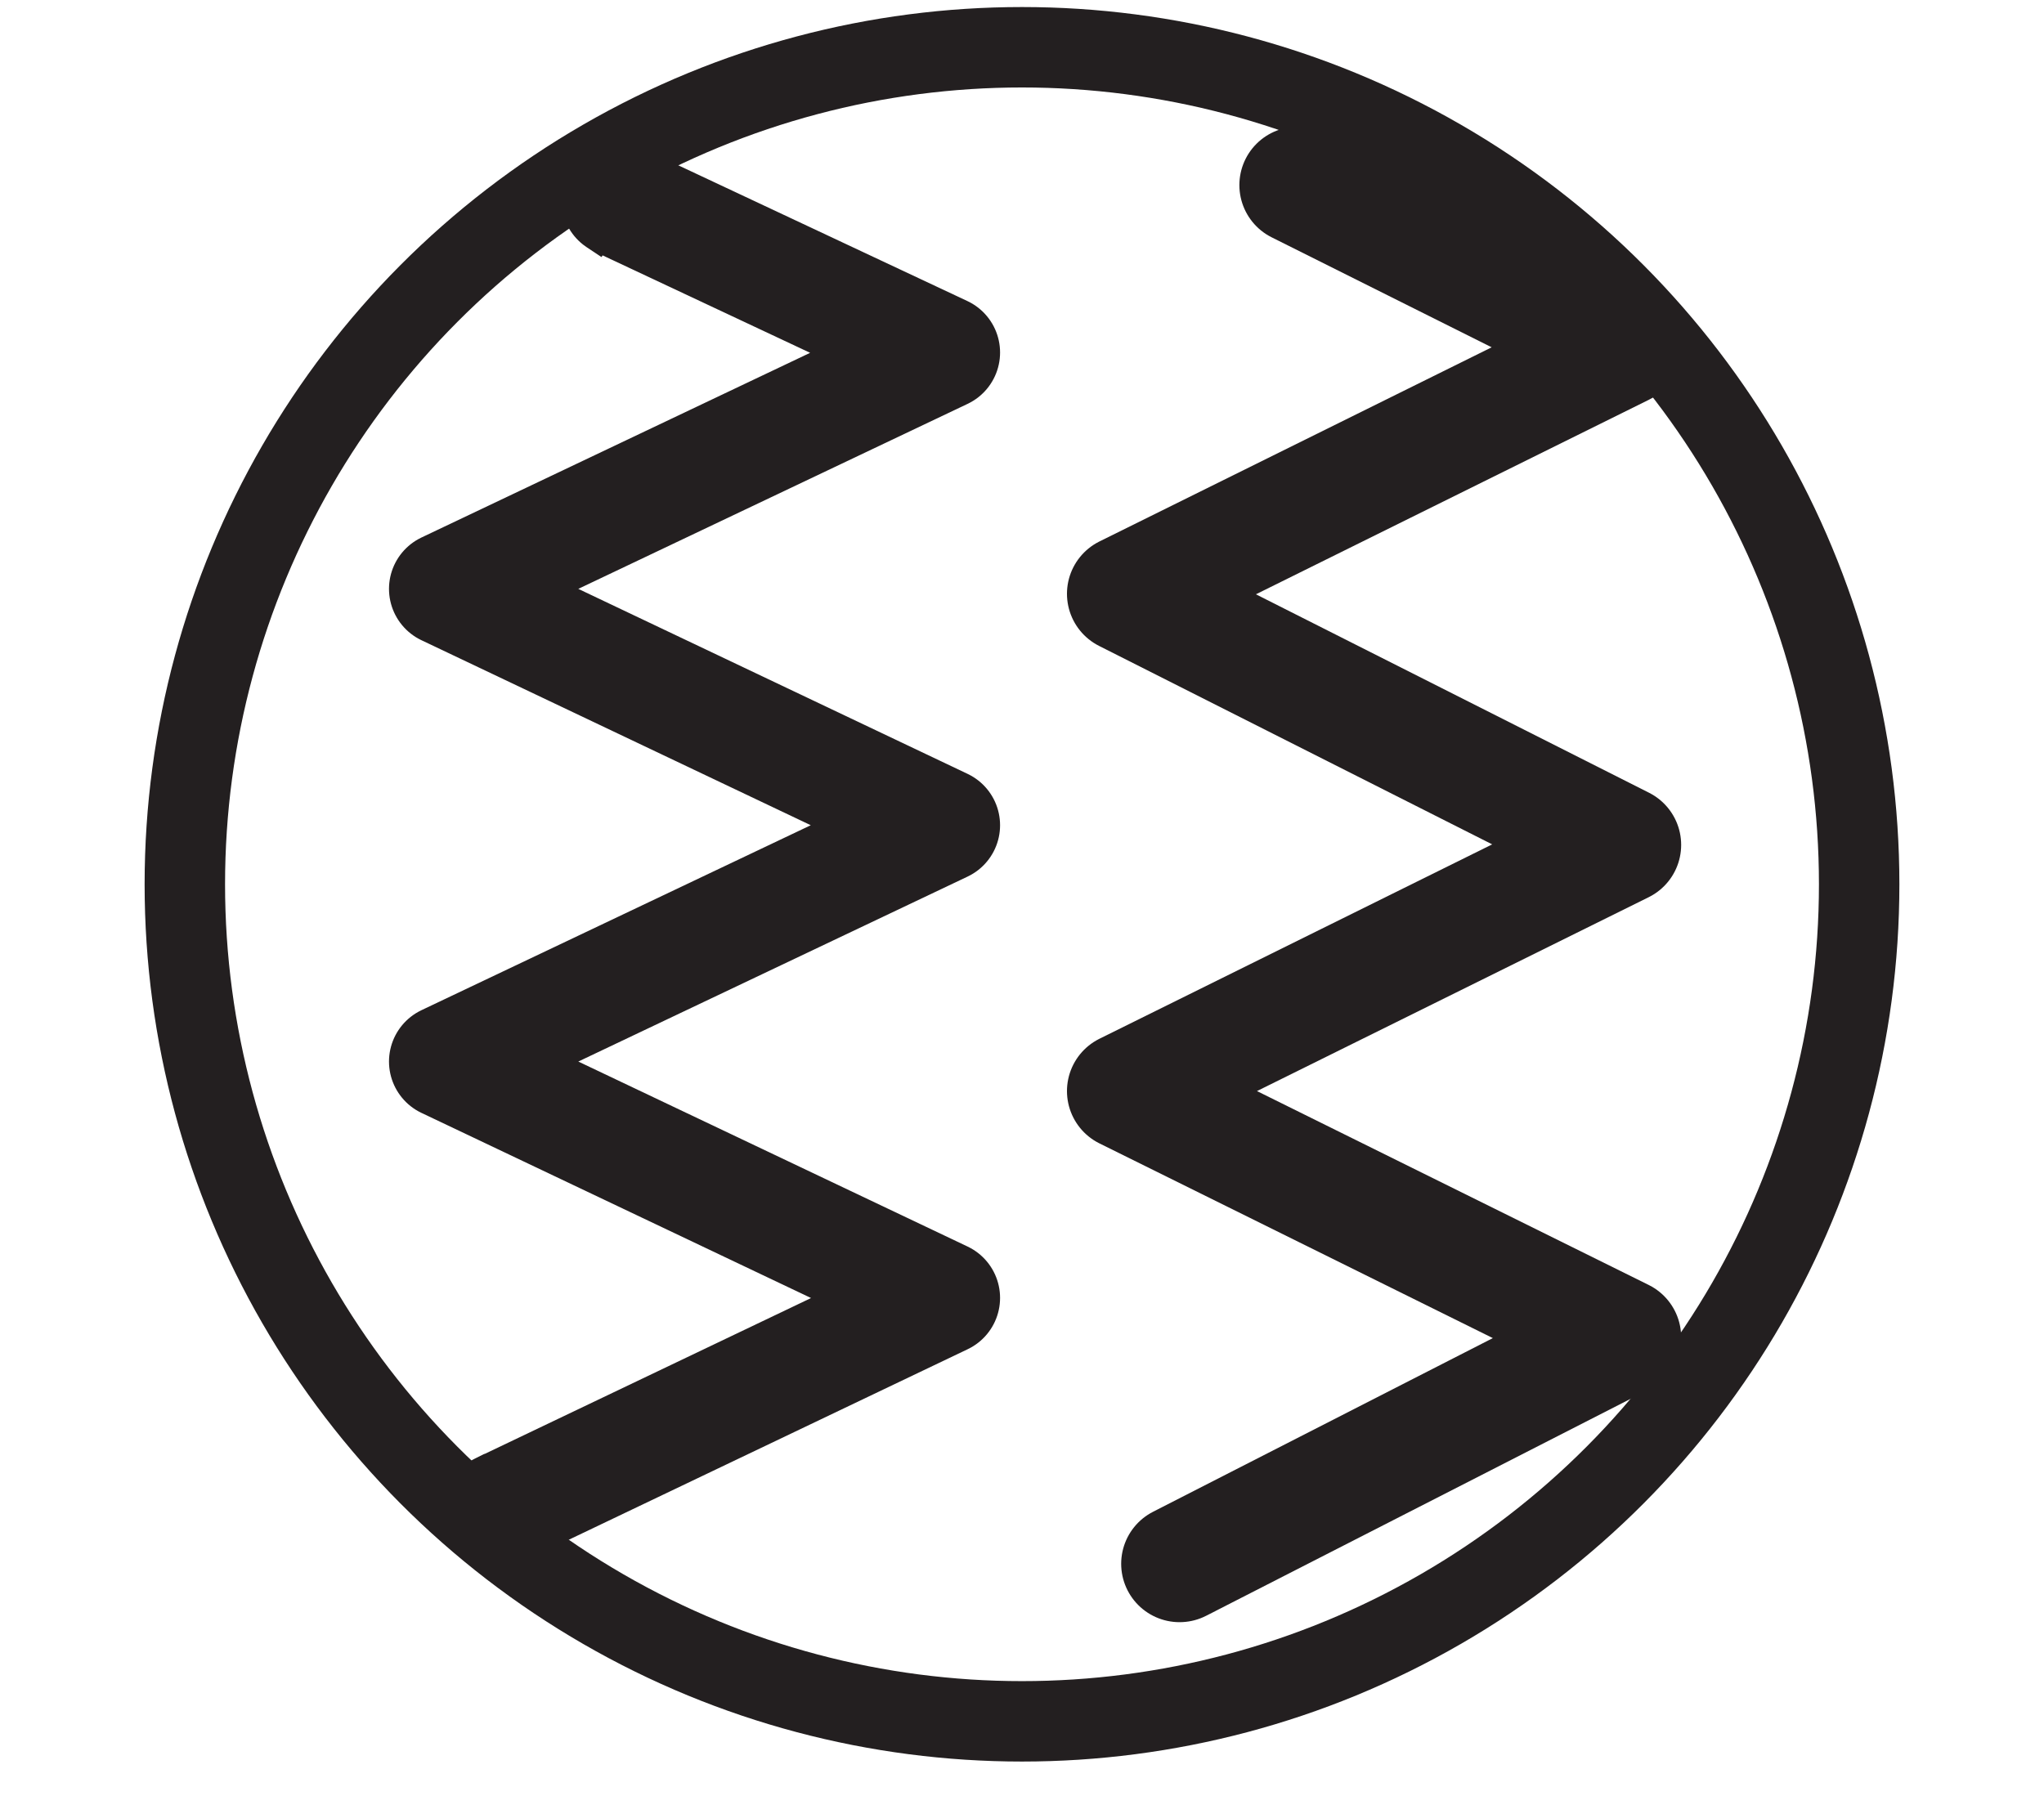
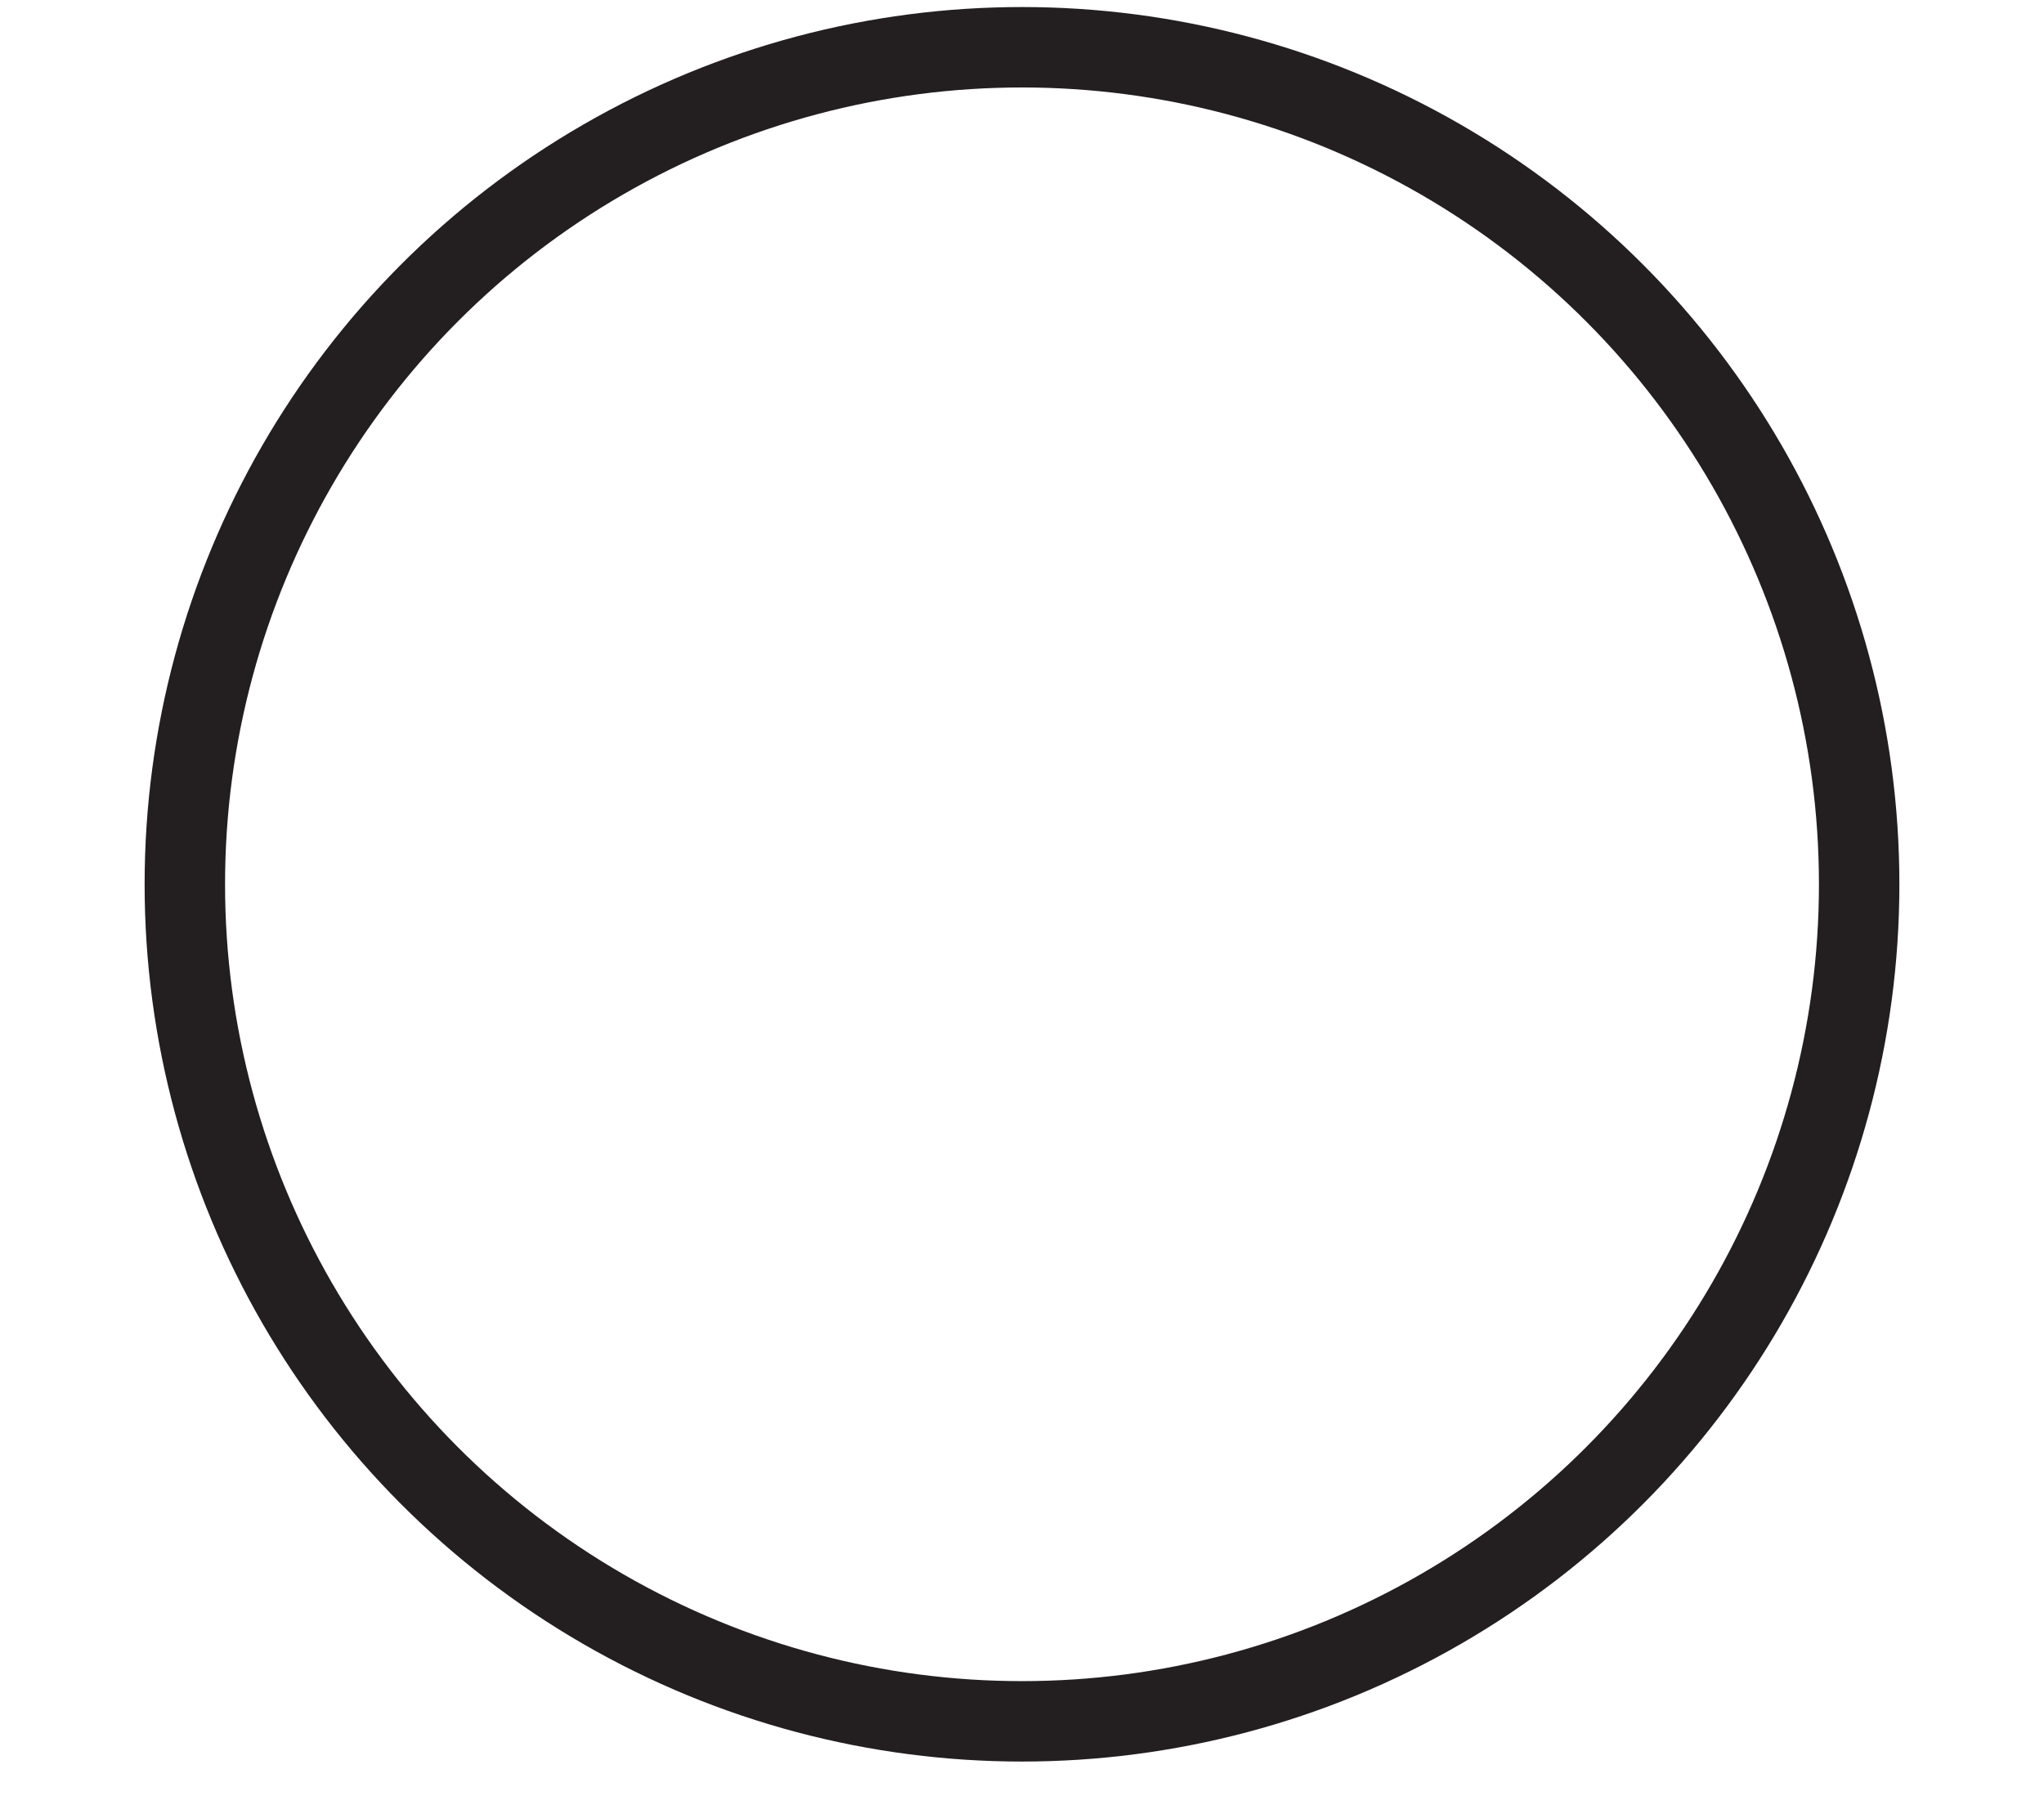
<svg xmlns="http://www.w3.org/2000/svg" version="1.1" id="Camada_1" x="0px" y="0px" width="43.25px" height="38px" viewBox="0 0 43.25 38" enable-background="new 0 0 43.25 38" xml:space="preserve">
  <circle fill="none" stroke="#231F20" stroke-width="1.702" stroke-miterlimit="10" cx="21.625" cy="18.714" r="17.714" />
  <g>
-     <path fill="none" d="M21.625,34.136" />
-   </g>
+     </g>
  <g>
    <path fill="none" d="M21.625,4.23" />
  </g>
-   <polyline fill="none" stroke="#231F20" stroke-width="2.406" stroke-linejoin="round" stroke-miterlimit="10" points="  13.393,4.438 13.08,4.23 19.958,7.46 9.434,12.462 9.434,12.462 19.958,17.464 9.434,22.465 9.434,22.465 19.958,27.467   10.58,31.947 10.788,31.843 " />
-   <polyline fill="none" stroke="#231F20" stroke-width="2.471" stroke-linejoin="round" stroke-miterlimit="10" points="  27.772,4.021 27.46,3.917 34.337,7.355 23.812,12.566 23.812,12.566 34.337,17.88 23.812,23.09 23.812,23.09 34.337,28.3   24.959,33.094 25.168,32.988 " />
</svg>